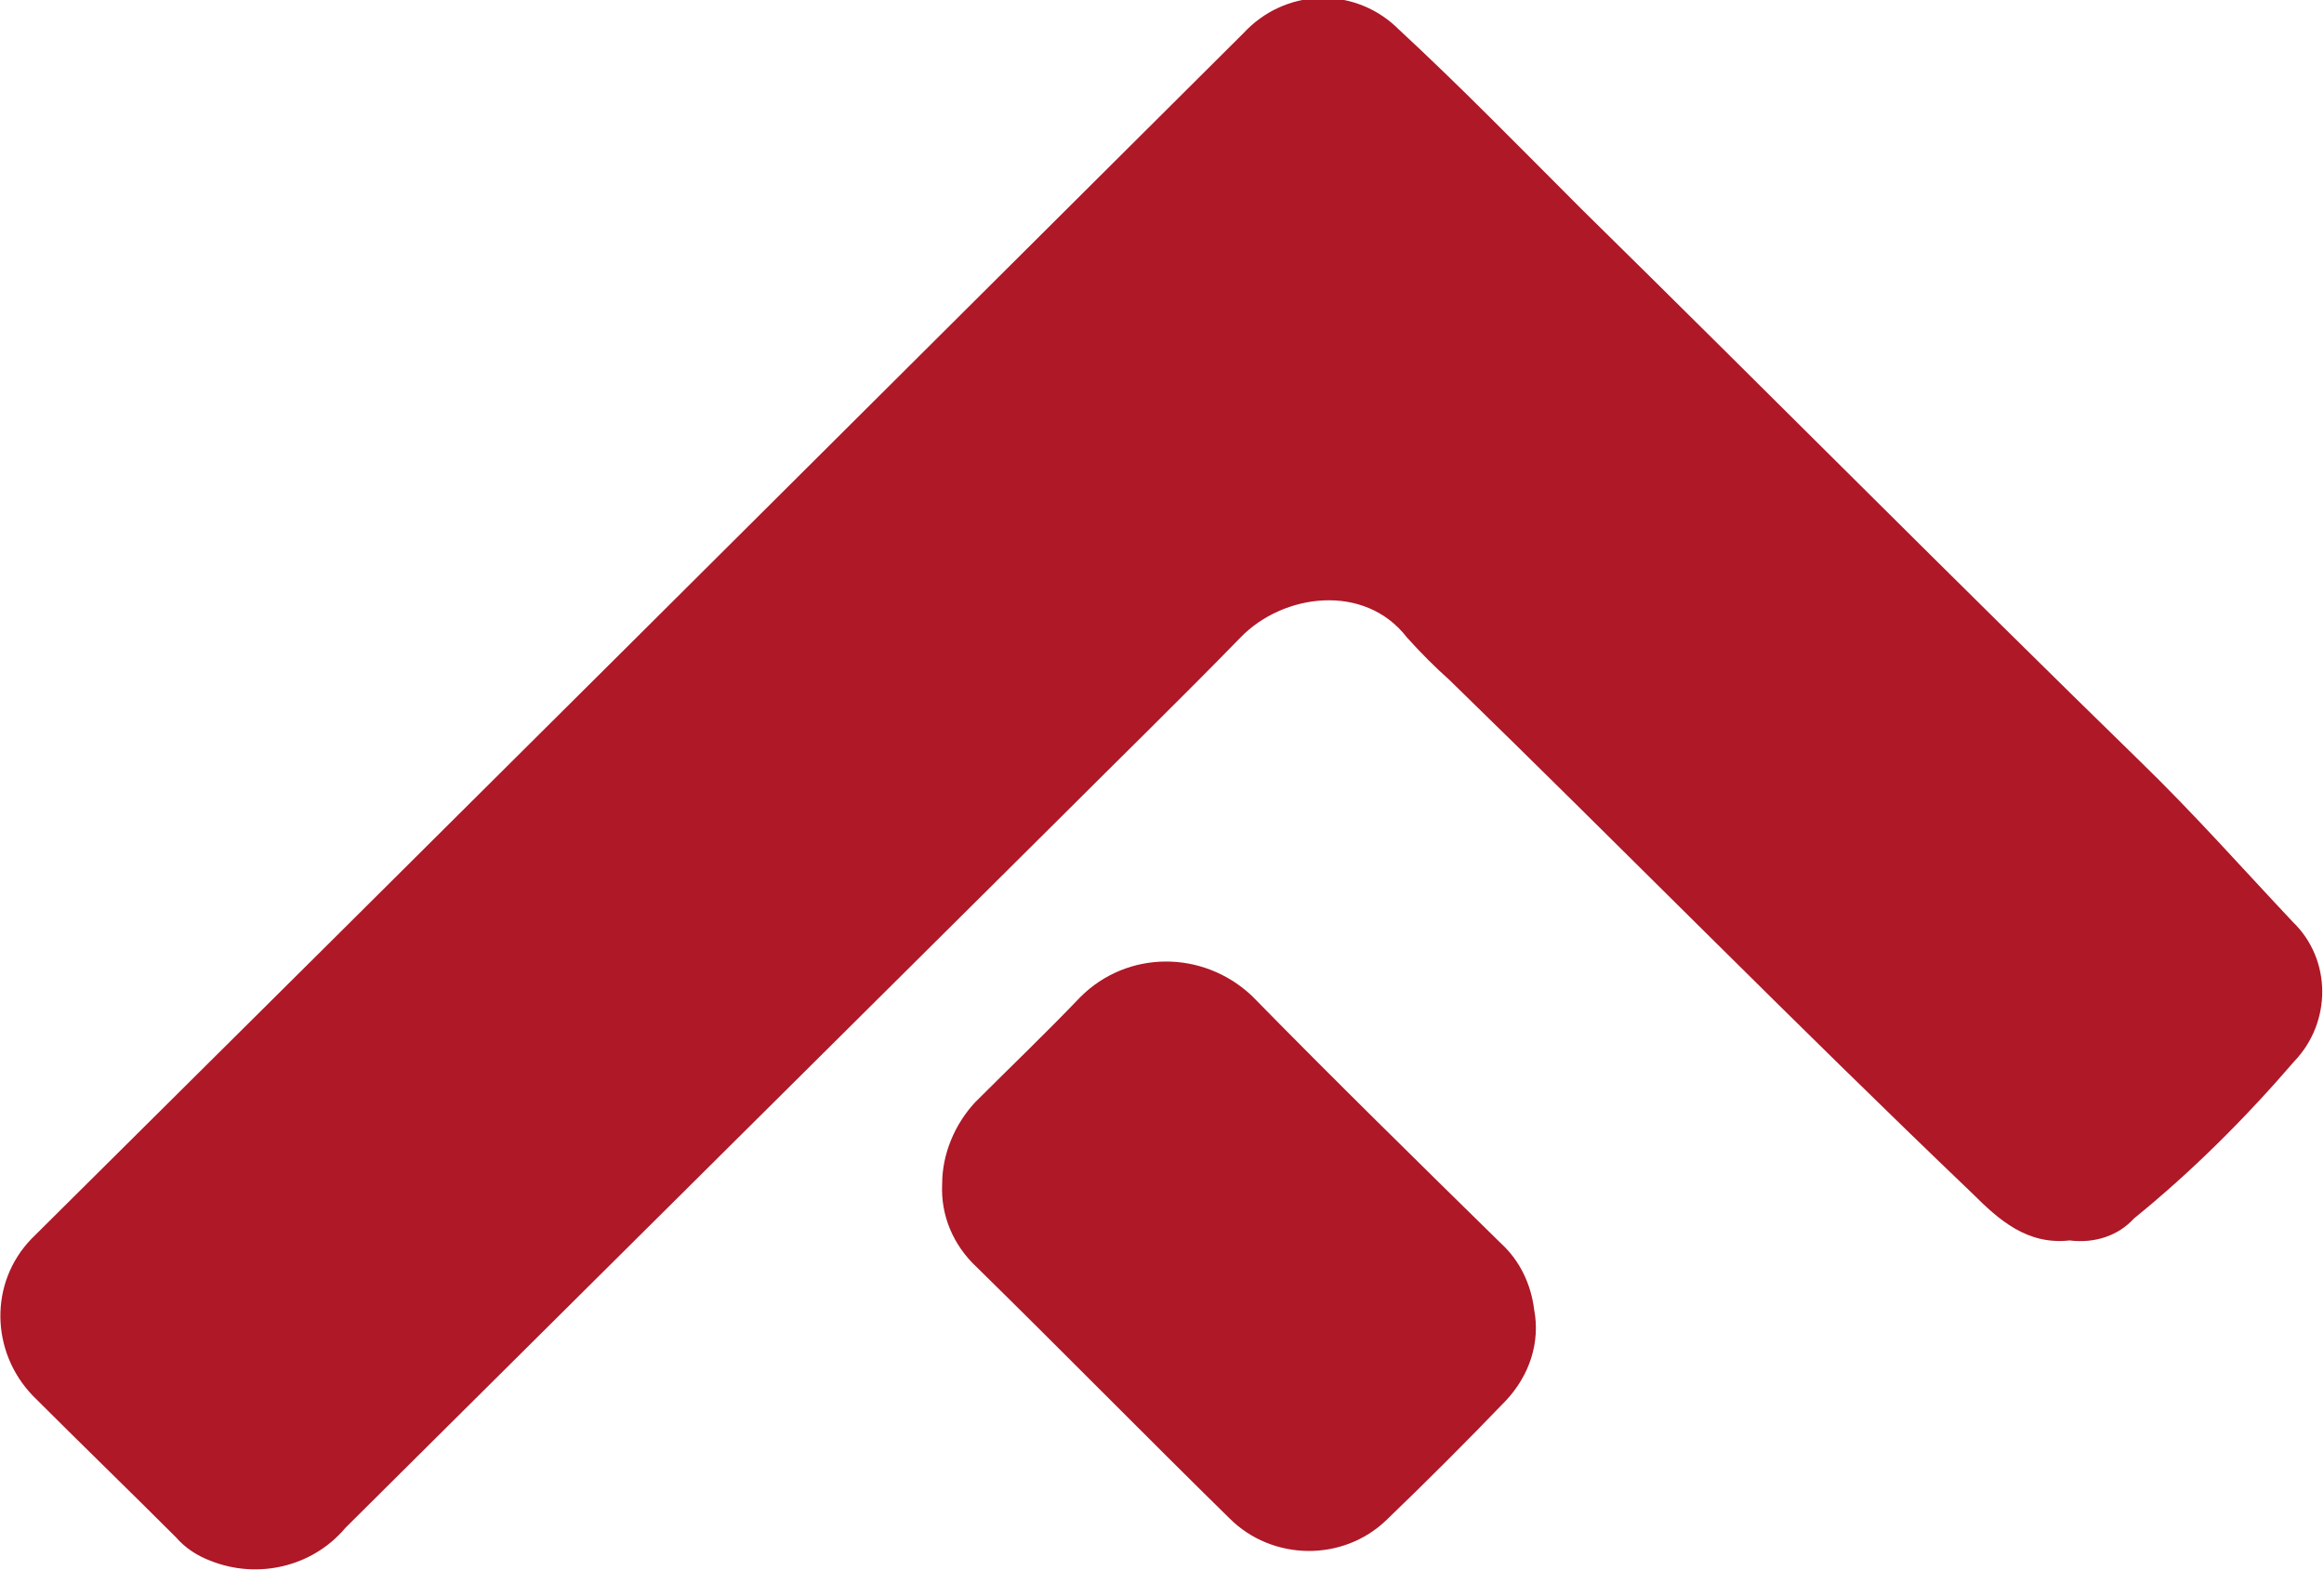
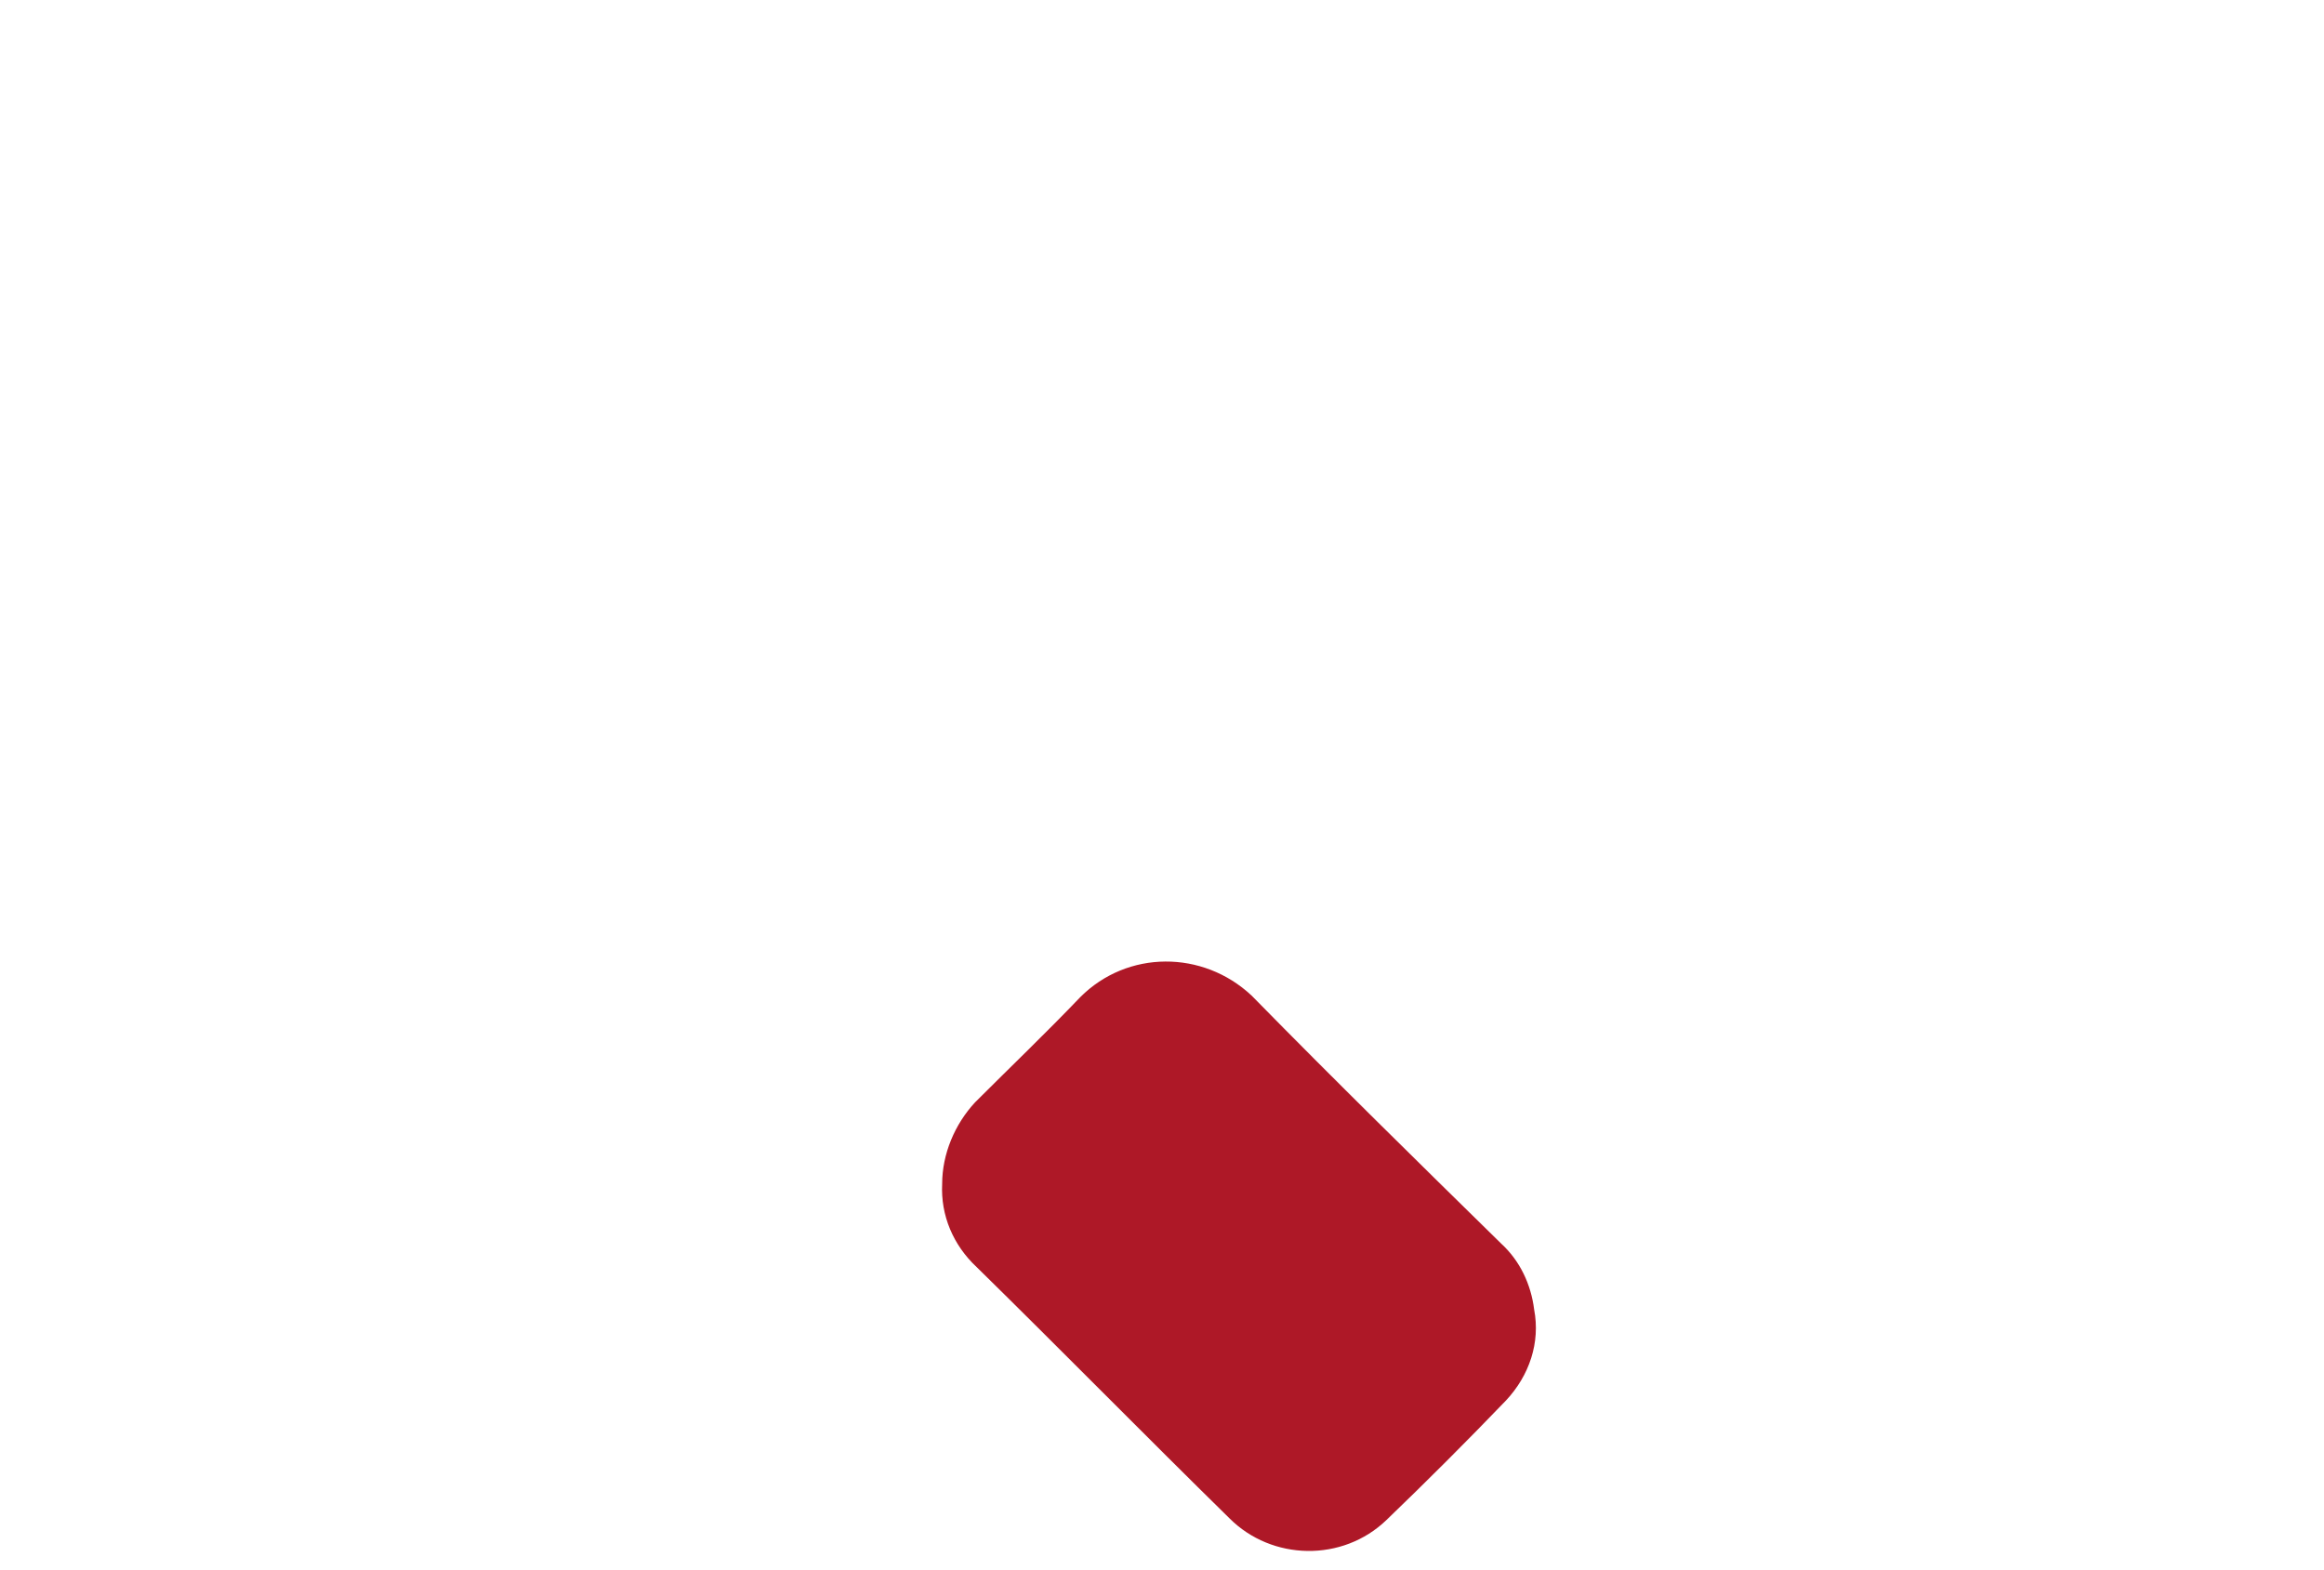
<svg xmlns="http://www.w3.org/2000/svg" version="1.1" id="Layer_1" x="0px" y="0px" width="148px" height="100px" viewBox="0 0 148 100" xml:space="preserve">
  <g id="Group_1003" transform="translate(1102 1206)">
-     <path id="Path_694" fill="#AE1827" d="M-970.2-1127c-2.7,0.3-4.5-1.3-6.2-3c-11.3-10.8-22.2-21.9-33.3-32.7 c-0.9-0.8-1.8-1.7-2.7-2.7c-2.7-3.5-7.9-2.8-10.6,0c-3.8,3.9-7.7,7.7-11.6,11.6c-15.1,15-30.3,30.1-45.4,45.1 c-2.1,2.5-5.6,3.3-8.6,2.1c-0.8-0.3-1.6-0.8-2.2-1.5c-3-3-6.1-6-9.1-9c-2.7-2.8-2.8-7.2-0.1-10c25.8-25.6,51.5-51.2,77.2-76.8 c2.6-2.8,6.9-3,9.7-0.4c0,0,0.1,0.1,0.1,0.1c4,3.7,7.8,7.6,11.7,11.5c11.9,11.7,23.6,23.5,35.6,35.2c3.4,3.3,6.5,6.8,9.7,10.2 c2.5,2.4,2.5,6.4,0.1,8.9c-3.1,3.6-6.5,7-10.2,10C-967.1-1127.3-968.6-1126.8-970.2-1127z" />
    <path id="Path_697" fill="#AE1827" d="M-1042-1130.6c0-1.9,0.8-3.8,2.1-5.2c2.2-2.2,4.5-4.4,6.7-6.7c3-3,7.8-3,10.9-0.1 c0,0,0.1,0.1,0.1,0.1c5.2,5.3,10.5,10.5,15.8,15.7c1.2,1.1,1.9,2.6,2.1,4.2c0.4,2.1-0.3,4.2-1.8,5.8c-2.5,2.6-5,5.1-7.6,7.6 c-2.8,2.7-7.3,2.6-10-0.1c-5.4-5.3-10.7-10.7-16.1-16C-1041.3-1126.7-1042.1-1128.6-1042-1130.6z" />
  </g>
</svg>